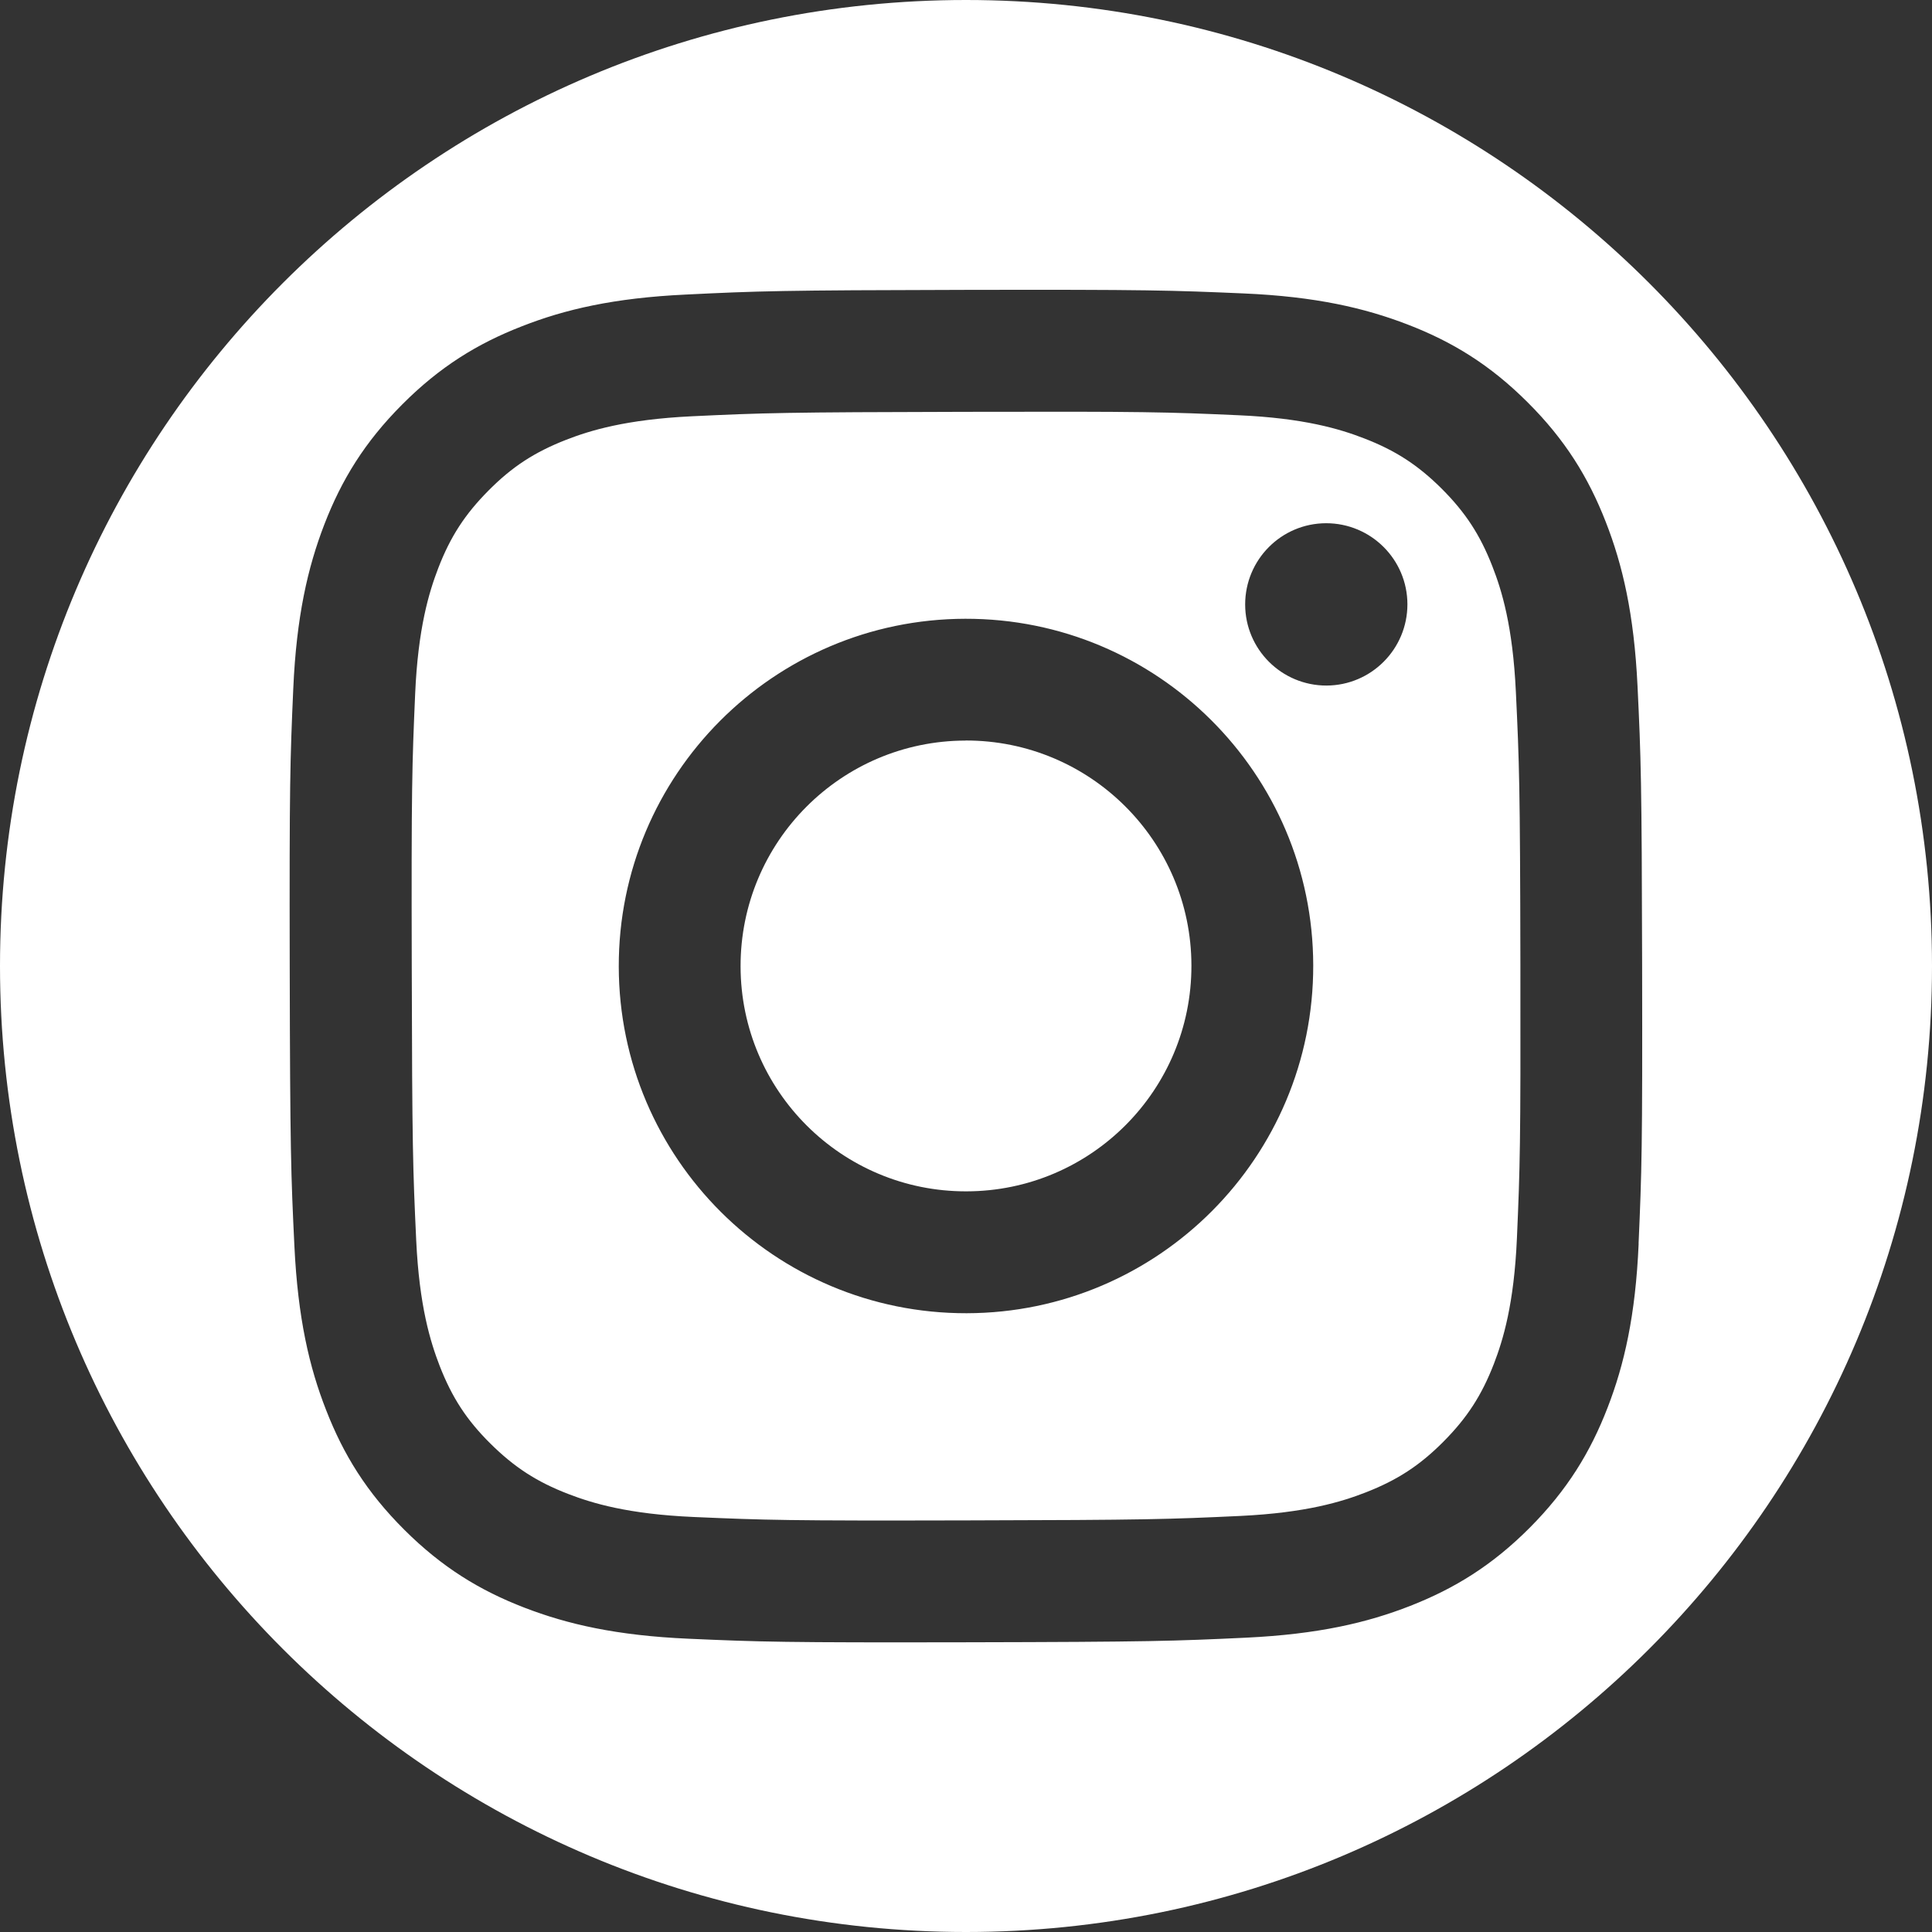
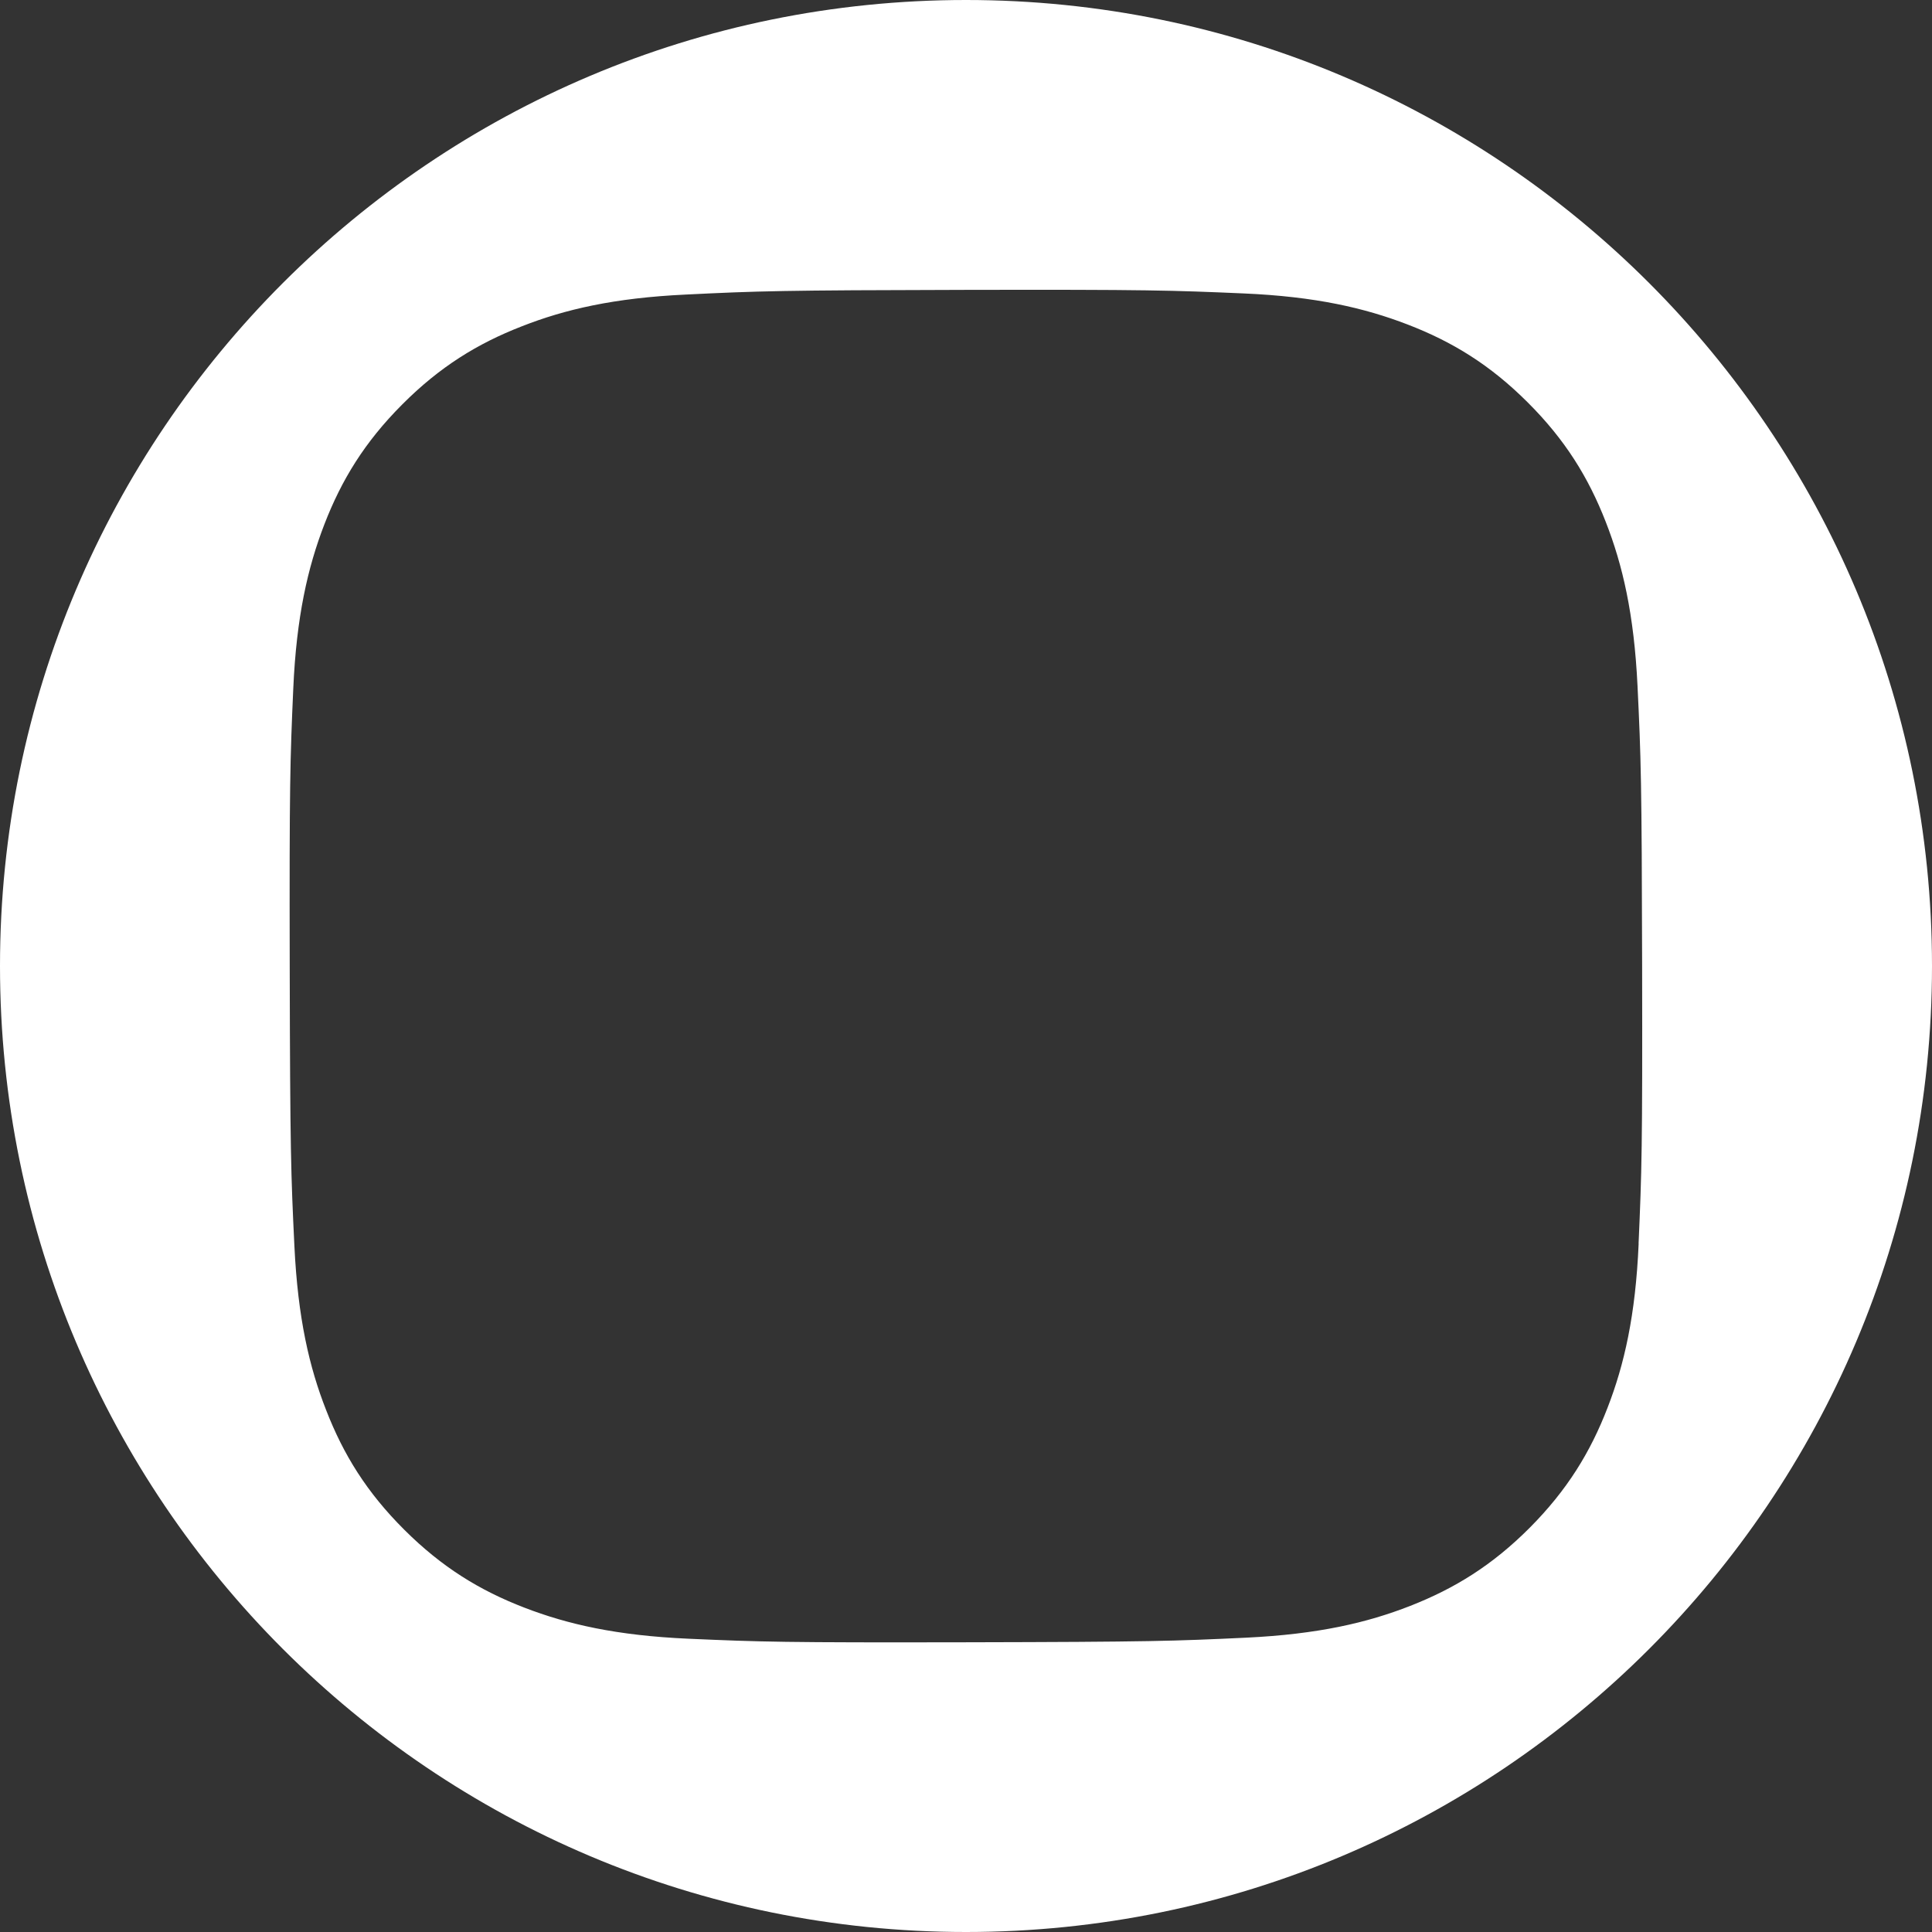
<svg xmlns="http://www.w3.org/2000/svg" id="a" viewBox="0 0 256 256">
  <rect x="0" y="0" width="256" height="256" fill="#333333" stroke="none" />
-   <path d="M200.86,91.67c-.41-8.74-1.88-13.48-3.11-16.62-1.63-4.19-3.58-7.16-6.72-10.3-3.15-3.13-6.13-5.07-10.32-6.68-3.16-1.22-7.91-2.67-16.64-3.05-9.45-.42-12.29-.51-36.21-.45-23.92.05-26.75.14-36.2.59-8.73.42-13.47,1.88-16.63,3.11-4.18,1.63-7.17,3.57-10.29,6.72-3.13,3.15-5.07,6.13-6.68,10.32-1.21,3.16-2.67,7.91-3.05,16.64-.41,9.45-.51,12.28-.45,36.2.05,23.92.15,26.76.59,36.2.41,8.74,1.89,13.48,3.11,16.64,1.63,4.18,3.57,7.17,6.72,10.29,3.15,3.12,6.13,5.07,10.32,6.68,3.16,1.22,7.91,2.67,16.64,3.05h0c9.45.41,12.27.51,36.2.45,23.93-.05,26.76-.15,36.21-.59,8.73-.42,13.47-1.89,16.62-3.12,4.18-1.63,7.16-3.57,10.29-6.72,3.13-3.15,5.07-6.13,6.69-10.32,1.22-3.17,2.67-7.91,3.05-16.65.41-9.44.5-12.28.46-36.2-.04-23.92-.15-26.75-.6-36.2ZM128.09,174.01c-25.41.05-46.05-20.51-46.1-45.92-.05-25.41,20.51-46.05,45.92-46.1s46.06,20.51,46.1,45.92c.05,25.41-20.52,46.05-45.93,46.1ZM175.76,90.84c-5.94,0-10.76-4.8-10.77-10.74,0-5.94,4.79-10.76,10.73-10.77h0c5.94,0,10.76,4.8,10.77,10.74,0,5.94-4.8,10.76-10.74,10.77Z" fill="#fff" />
-   <path d="M127.94,98.13c-16.5.03-29.84,13.43-29.81,29.93,0,0,0,0,0,0,.03,16.5,13.43,29.84,29.93,29.8,16.5-.03,29.84-13.43,29.81-29.93-.03-16.5-13.43-29.84-29.93-29.81Z" fill="#fff" />
  <path d="M128,0C57.31,0,0,57.31,0,128s57.31,128,128,128,128-57.31,128-128S198.69,0,128,0ZM217.13,164.78c-.41,9.53-1.91,16.05-4.12,21.75-2.28,5.9-5.34,10.9-10.3,15.89-4.97,4.99-9.96,8.06-15.85,10.37-5.7,2.23-12.17,3.75-21.73,4.21-9.56.45-12.62.56-36.95.61-24.33.05-27.4-.05-36.94-.47-9.54-.42-16.06-1.92-21.76-4.12-5.91-2.28-10.91-5.34-15.9-10.31s-8.07-9.96-10.36-15.85c-2.24-5.69-3.75-12.2-4.21-21.74-.46-9.56-.57-12.61-.62-36.94-.05-24.33.05-27.4.47-36.94.42-9.54,1.92-16.06,4.12-21.76,2.28-5.9,5.34-10.9,10.31-15.88,4.97-4.99,9.96-8.07,15.85-10.36,5.69-2.24,12.2-3.76,21.74-4.21,9.56-.47,12.6-.57,36.94-.62,24.34-.05,27.41.06,36.94.47,9.54.41,16.05,1.92,21.76,4.12,5.9,2.27,10.91,5.33,15.89,10.3,4.99,4.97,8.06,9.96,10.36,15.85,2.23,5.7,3.75,12.19,4.21,21.74s.56,12.61.61,36.94c.05,24.33-.05,27.38-.47,36.95Z" fill="#fff" />
</svg>